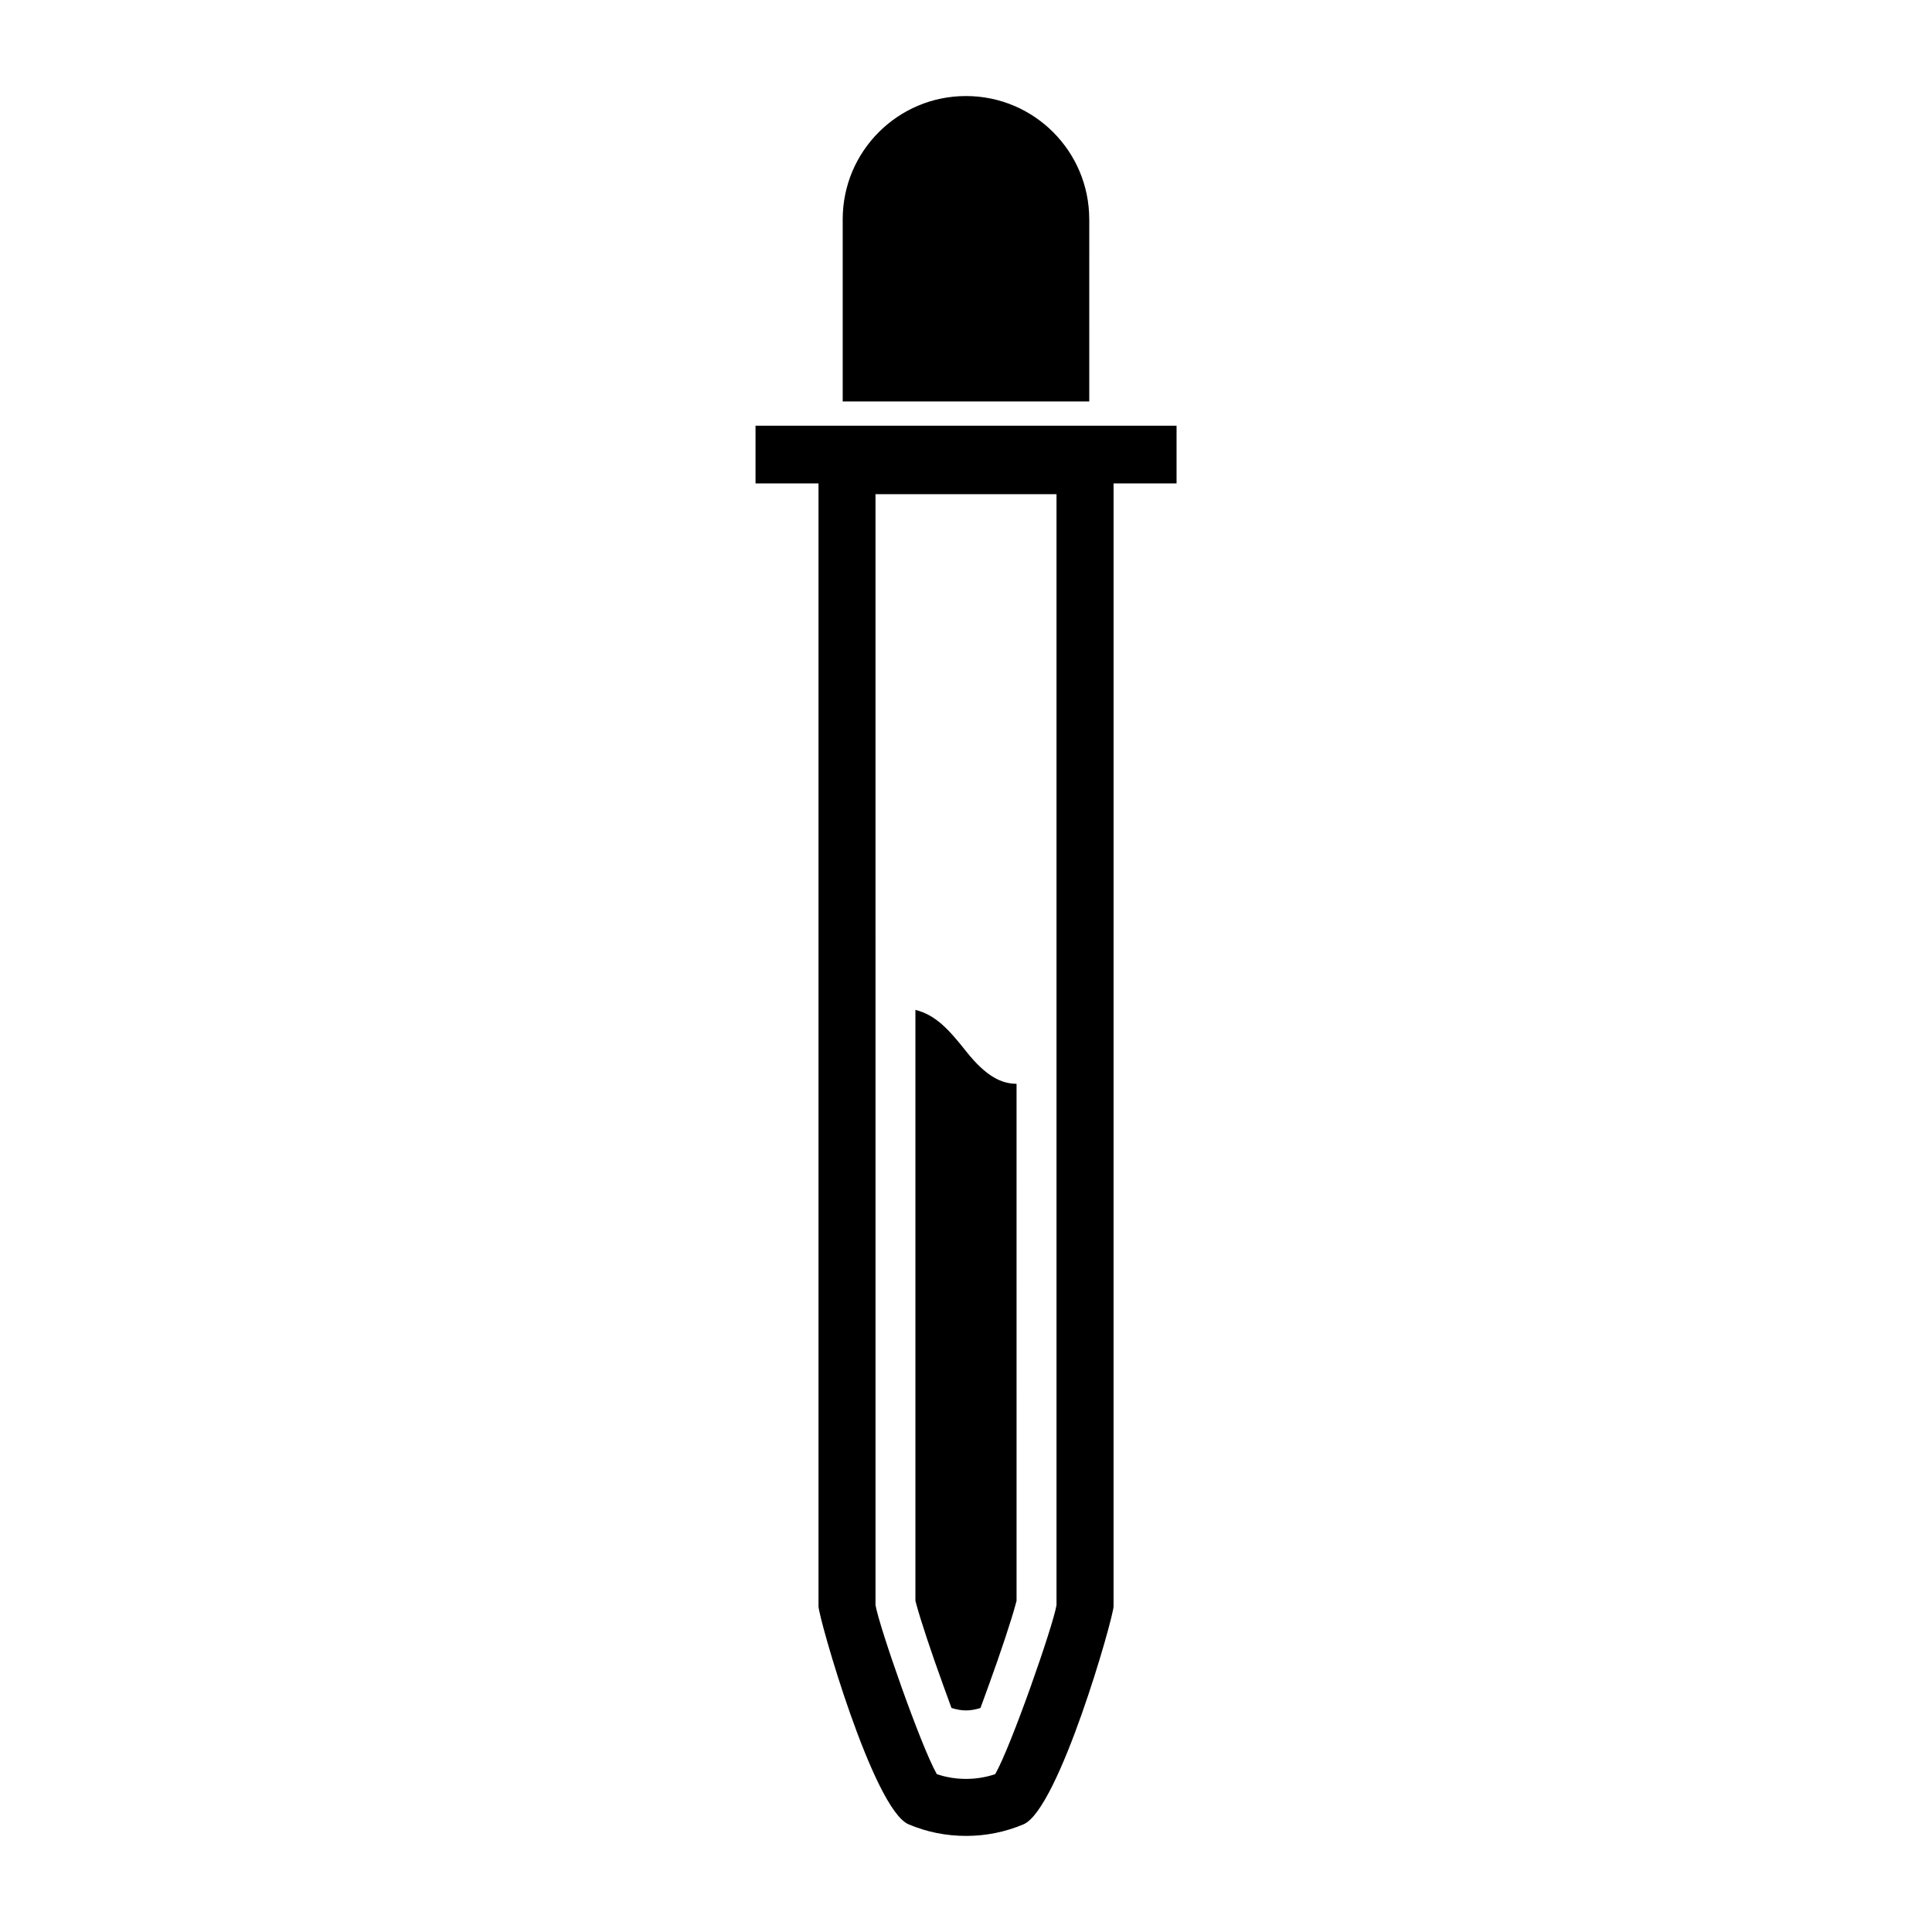
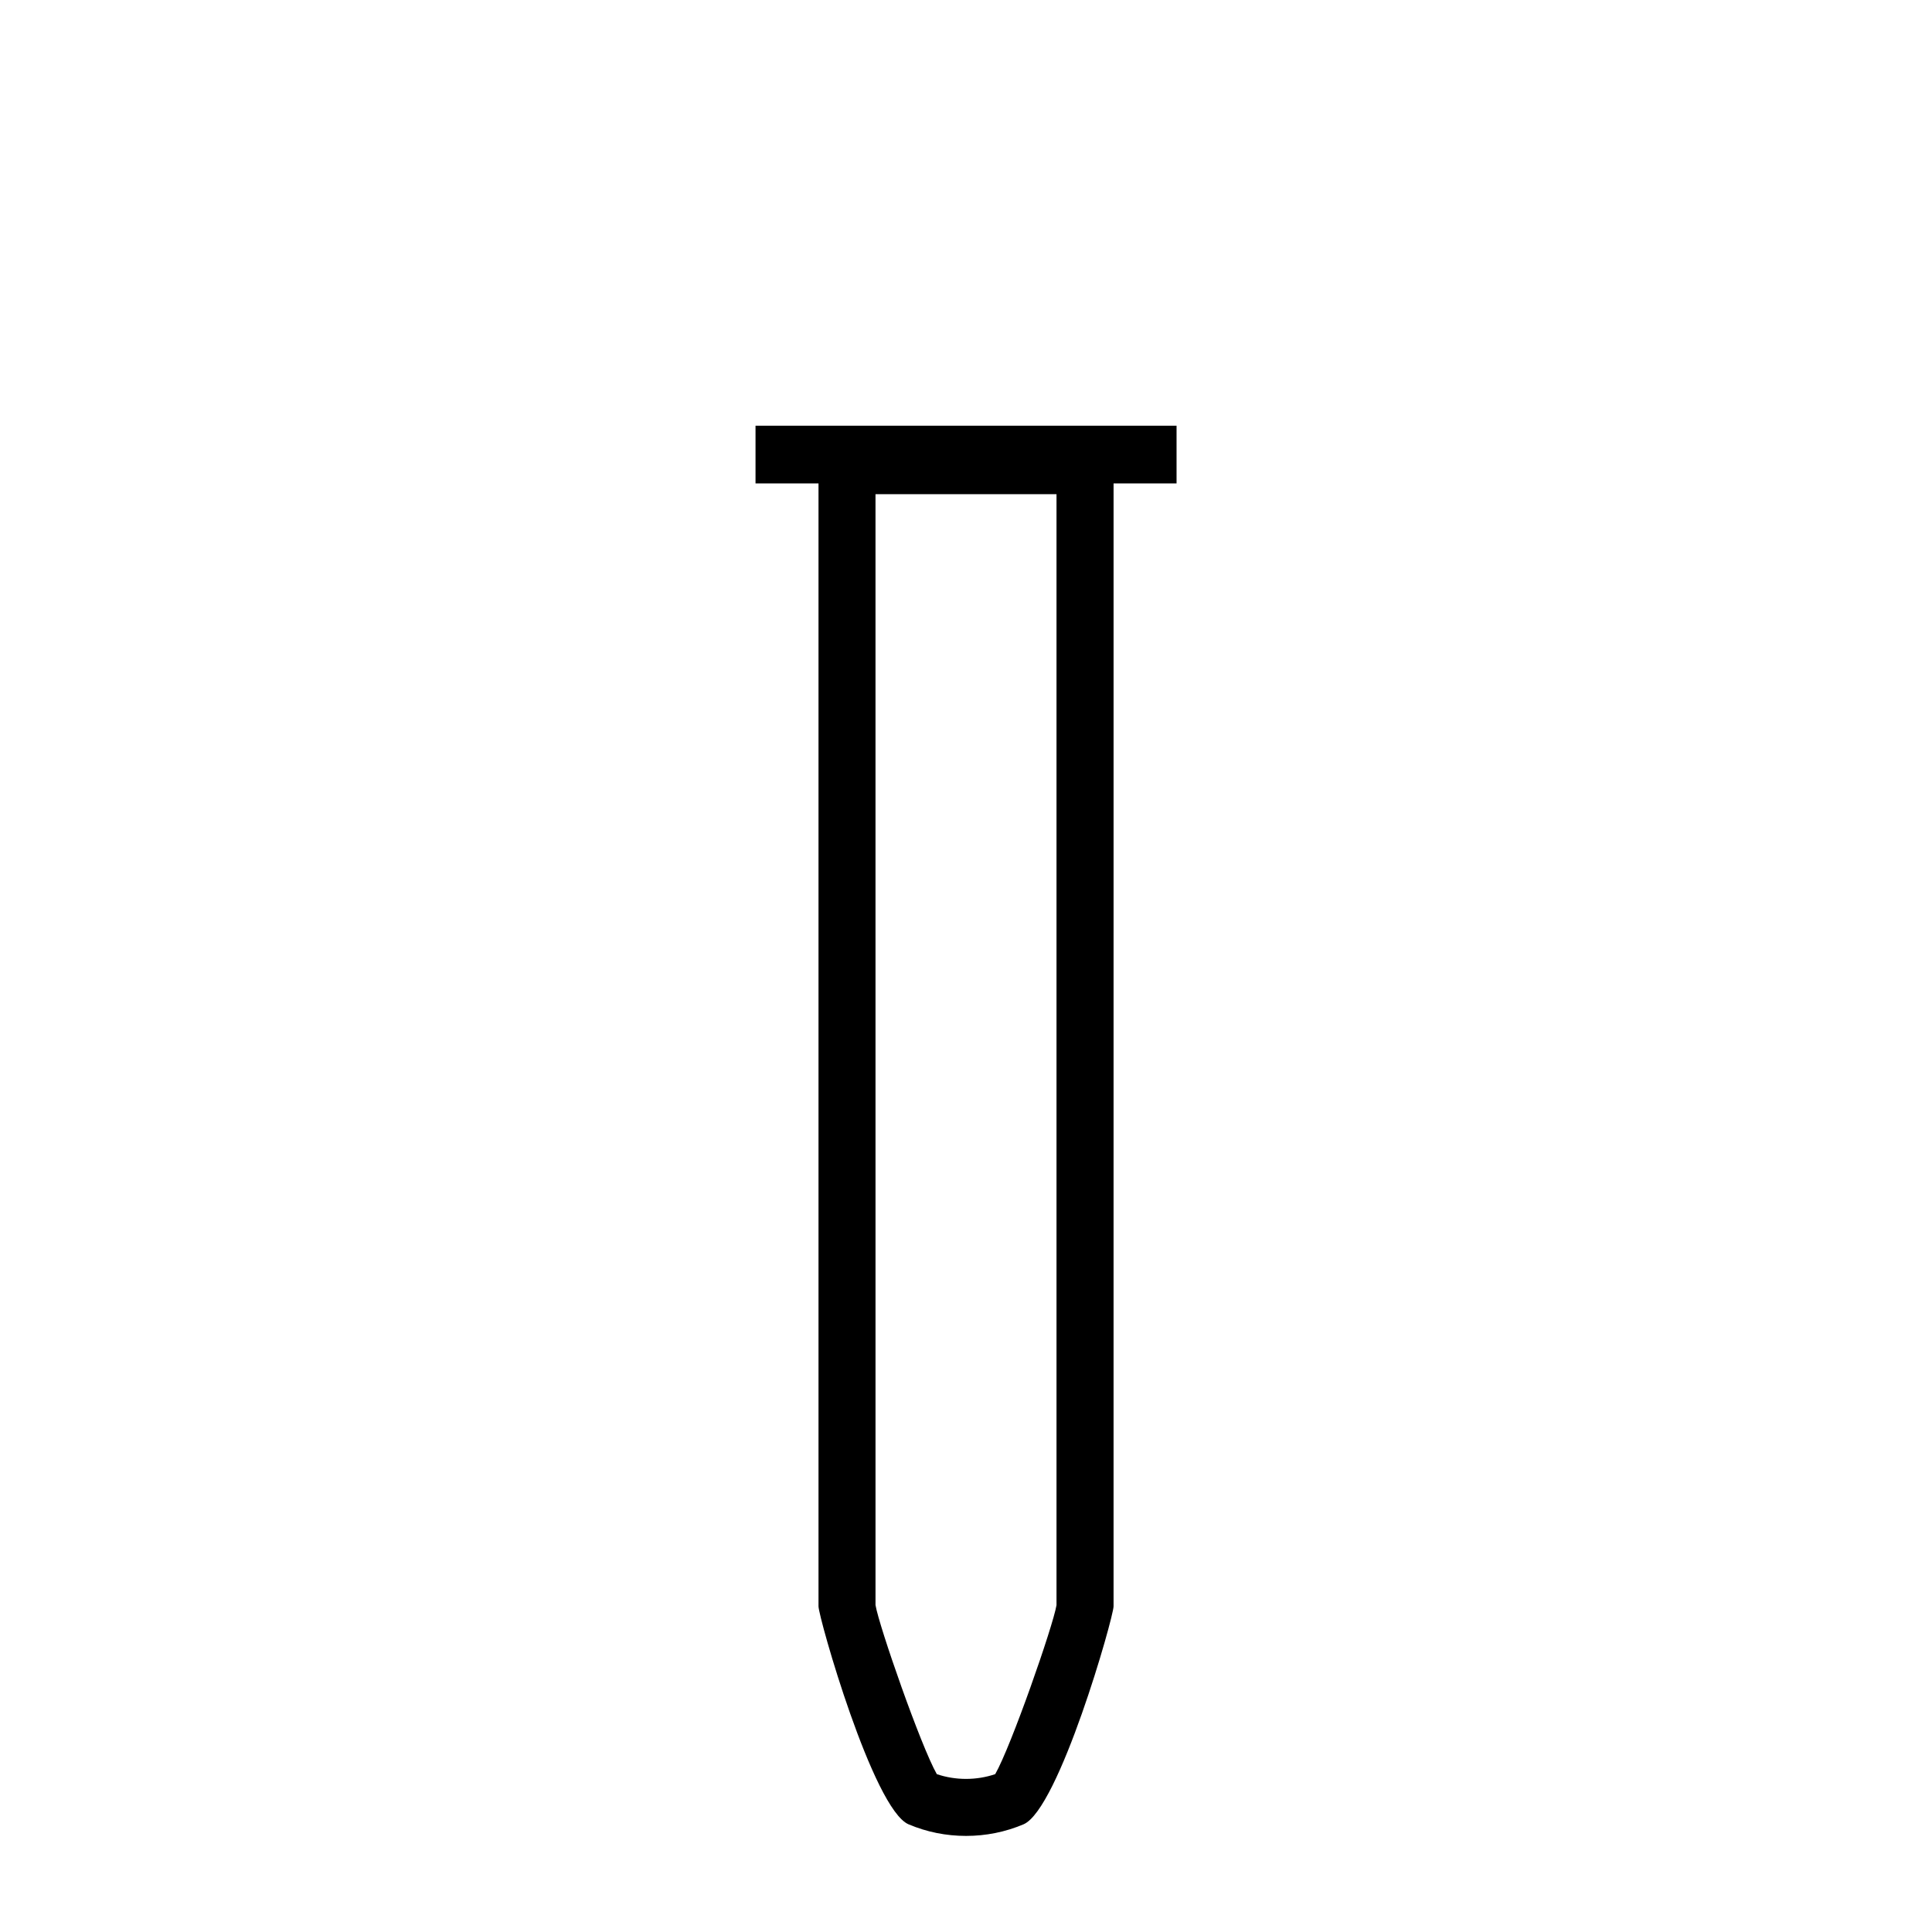
<svg xmlns="http://www.w3.org/2000/svg" fill="#000000" width="800px" height="800px" version="1.1" viewBox="144 144 512 512">
  <g>
    <path d="m455.79 256.82h-111.57v15.289h16.691v297.58c0 2.887 14.473 53.797 23.879 57.781 4.82 2.035 9.941 3.066 15.219 3.066 5.273 0 10.395-1.031 15.219-3.066 9.402-3.981 23.875-54.895 23.875-57.781l0.004-297.58h16.691v-15.293zm-31.801 312.54c-0.91 5.543-12.055 37.484-16.246 44.805-4.953 1.684-10.531 1.684-15.477 0-4.191-7.32-15.336-39.262-16.246-44.805l-0.004-294.4h47.969v294.4z" />
-     <path d="m432.66 202.12c0-18.043-14.625-32.668-32.668-32.668-18.043 0-32.668 14.625-32.668 32.668v48.262h65.34l0.004-48.262z" />
-     <path d="m393.86 590.33 2.289 6.293c1.219 0.387 2.5 0.656 3.848 0.656 1.344 0 2.625-0.258 3.84-0.645l2.293-6.301c3.102-8.551 5.941-17.109 7.047-21.289l0.223-0.828-0.004-137c-3.797-0.02-7.91-1.699-13.402-8.652-4.664-5.898-8.117-9.609-13.402-10.934v156.58l0.215 0.828c1.117 4.188 3.949 12.742 7.055 21.293z" />
  </g>
</svg>